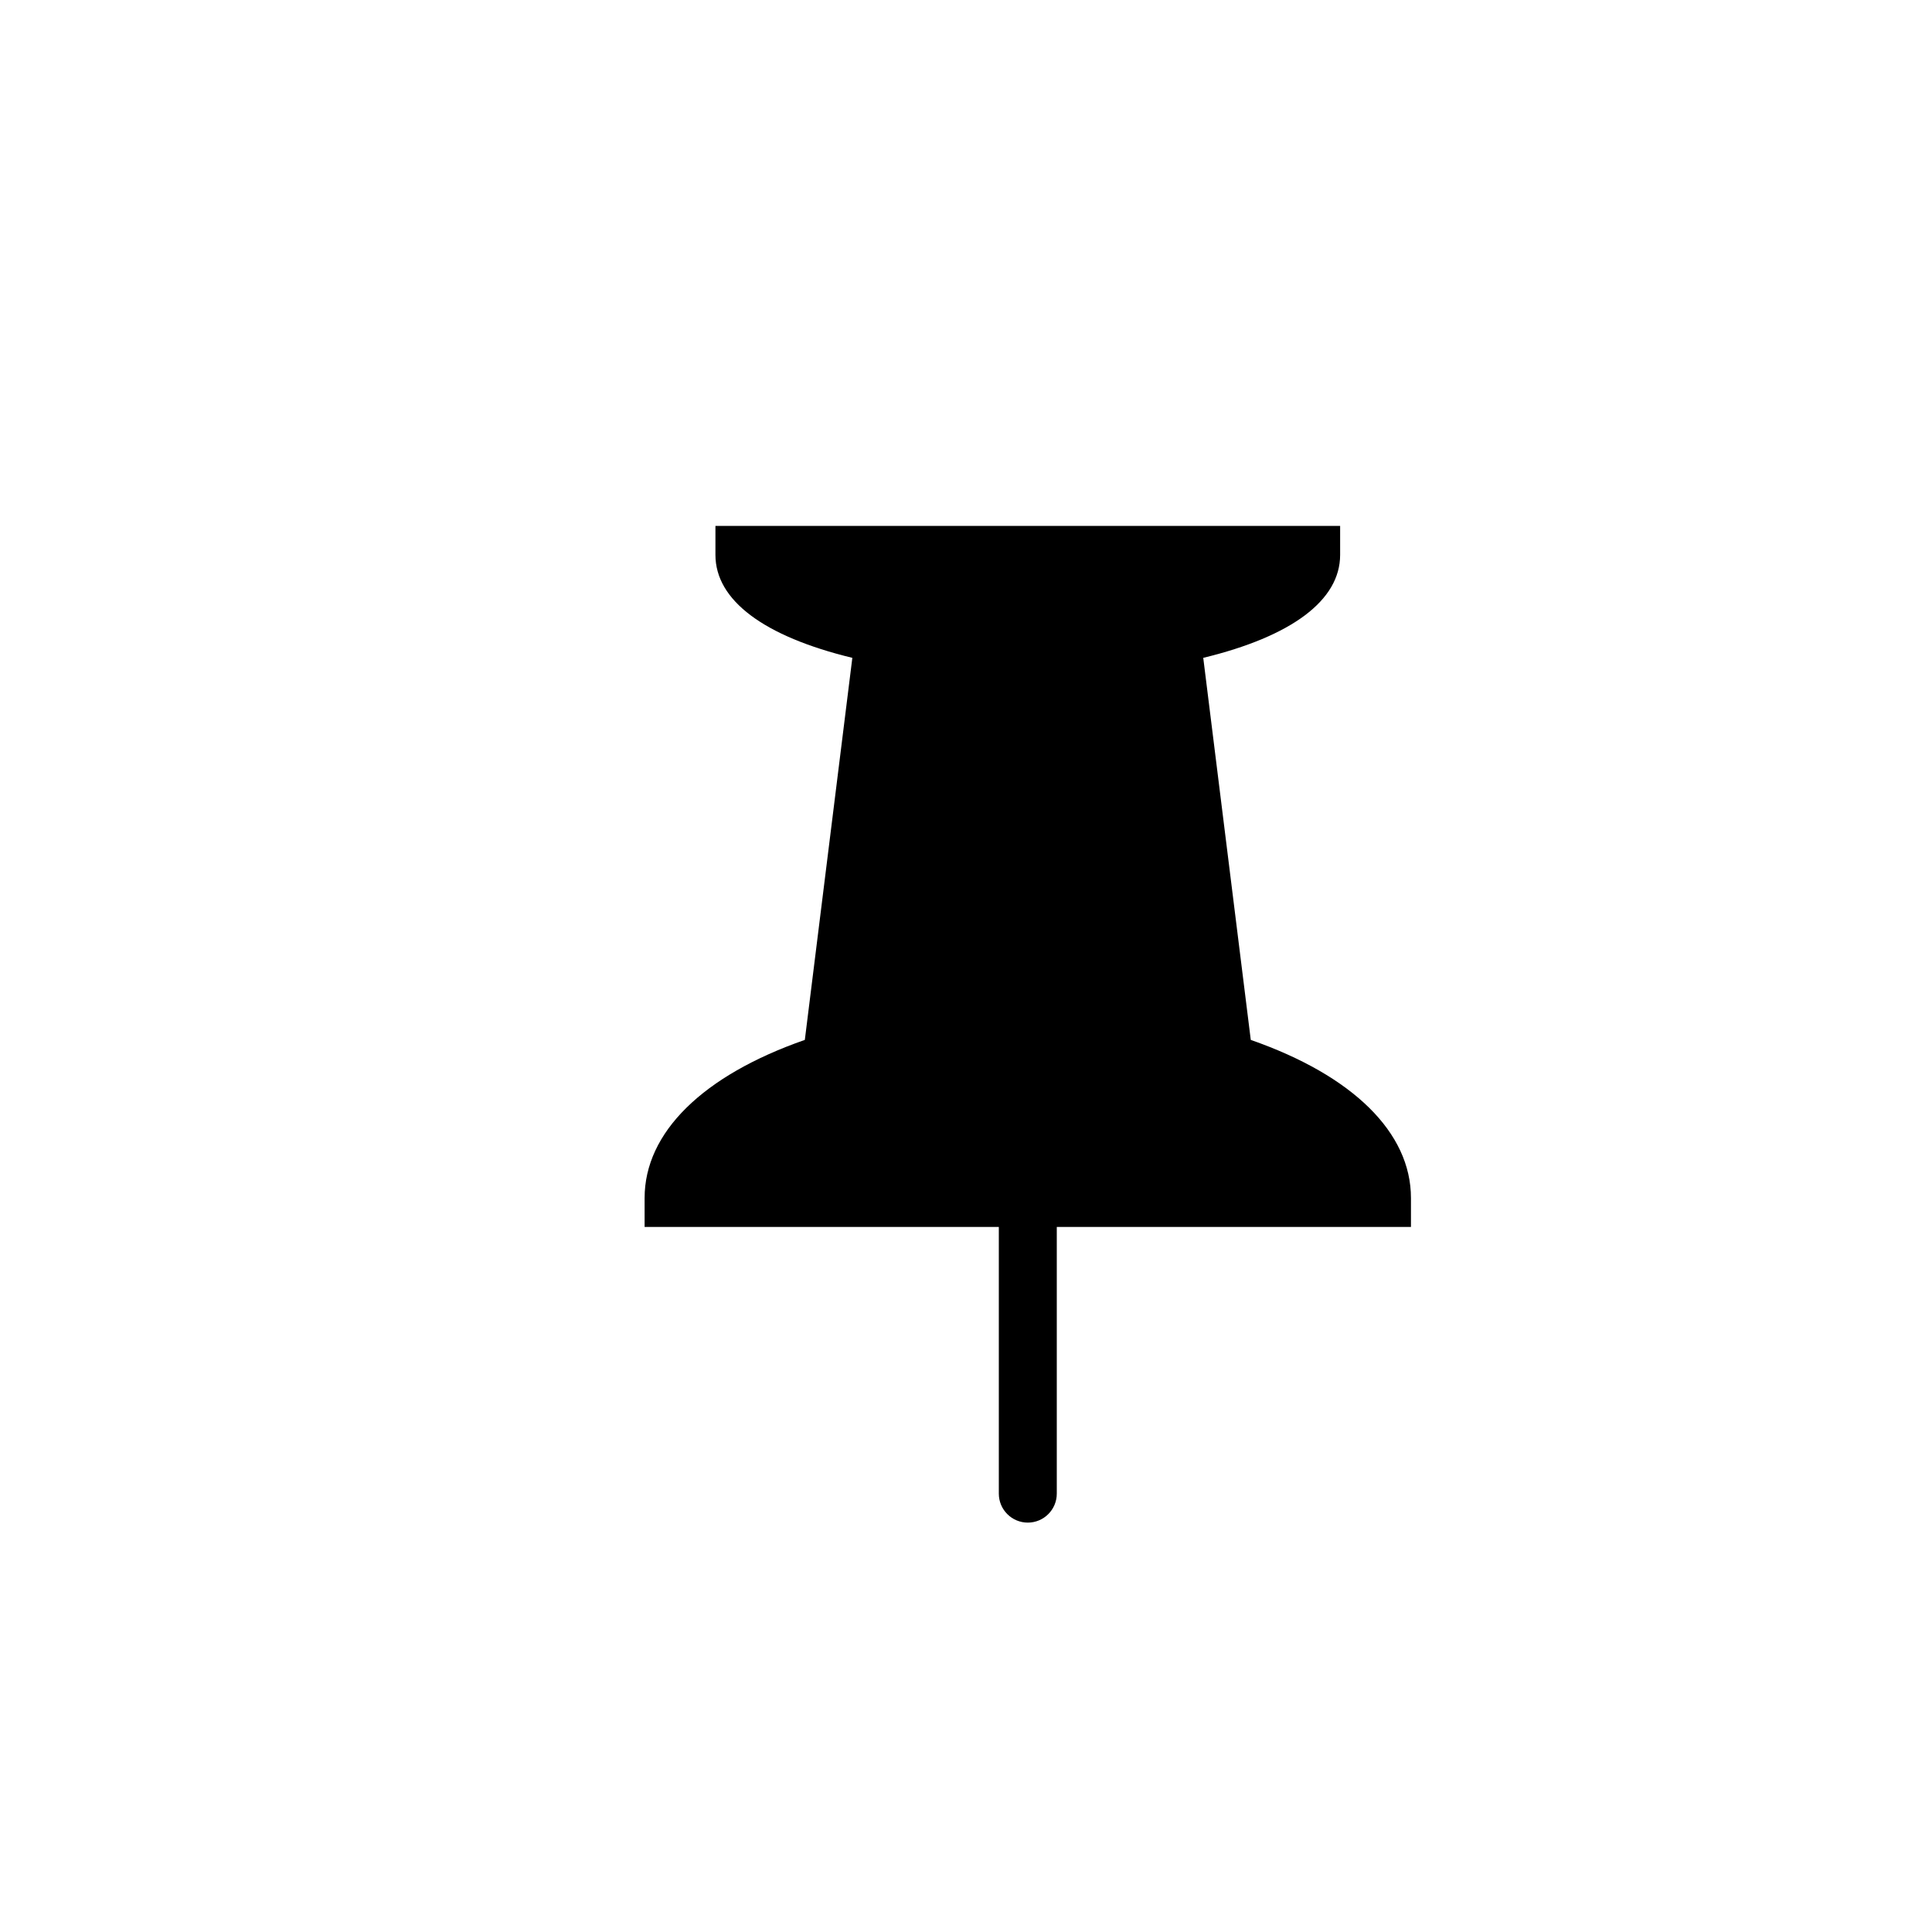
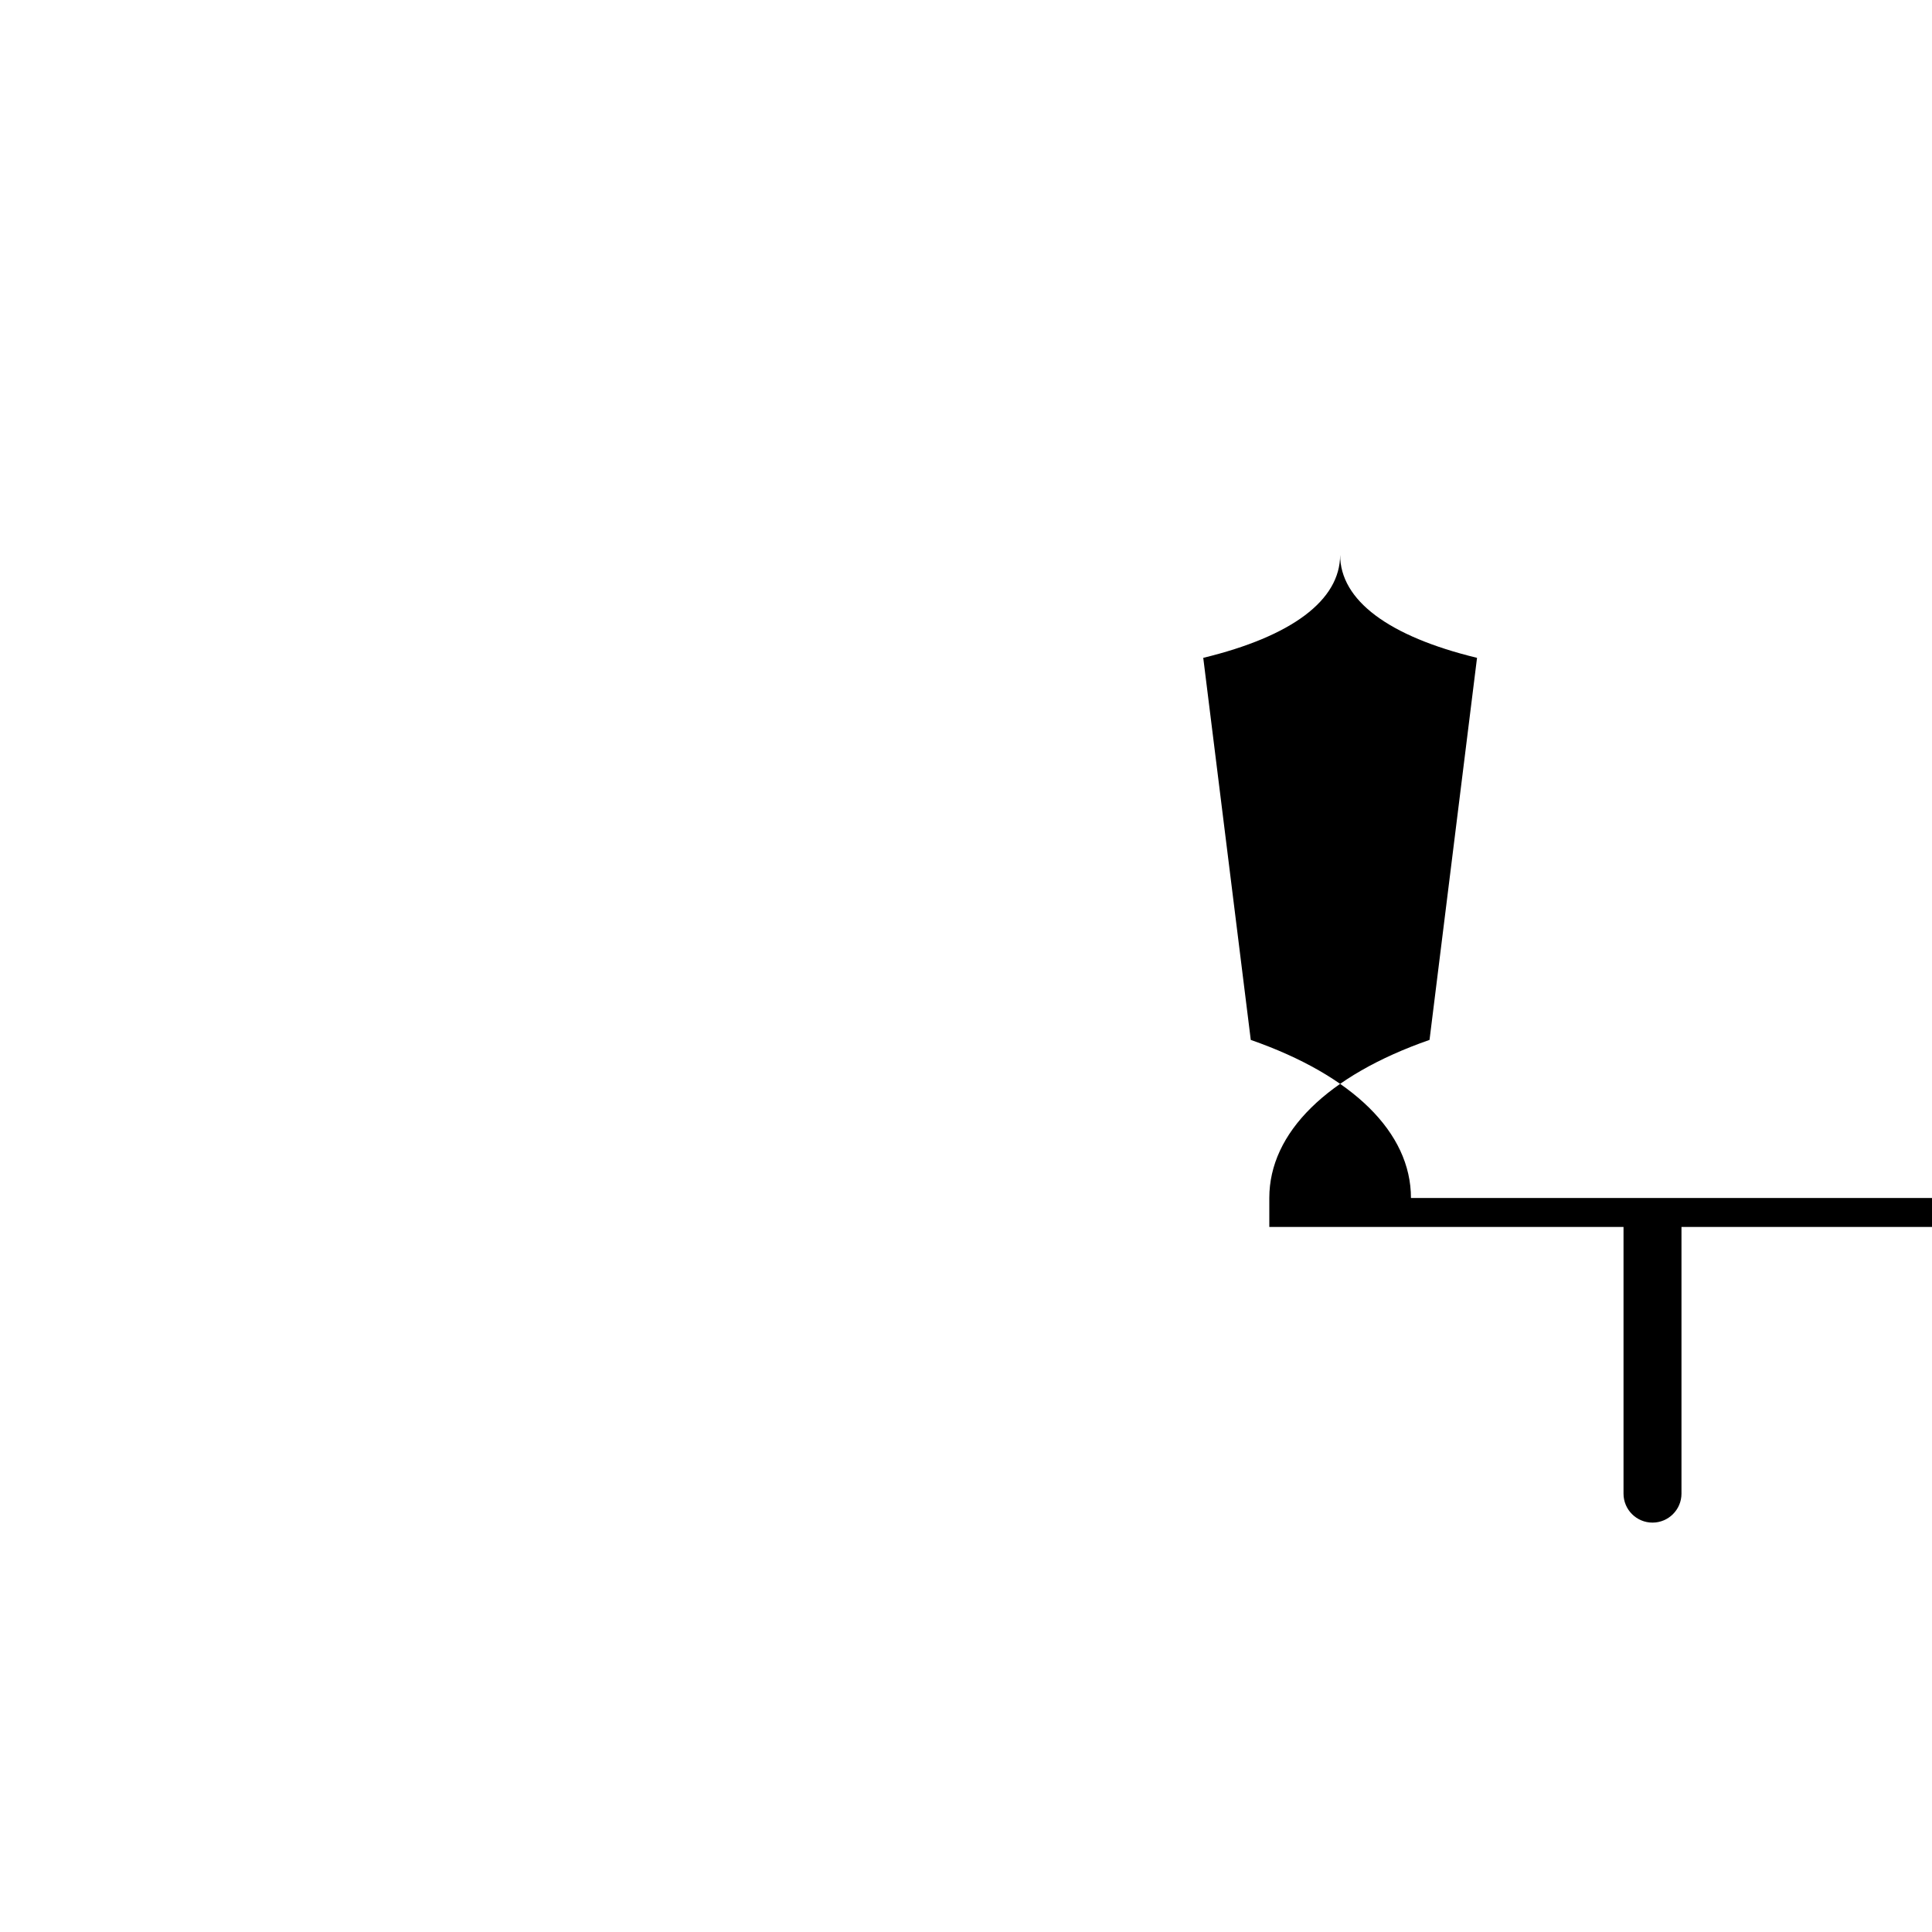
<svg xmlns="http://www.w3.org/2000/svg" version="1.1" id="Layer_1" x="0px" y="0px" width="100px" height="100px" viewBox="0 0 100 100" enable-background="new 0 0 100 100" xml:space="preserve">
-   <path d="M73.031,62.008c0-3.389-3.007-6.34-8.291-8.182L62.28,34.05c4.583-1.111,7.085-2.98,7.085-5.329v-1.5H37.031v1.5  c0,2.349,2.503,4.218,7.086,5.329l-2.459,19.775c-5.285,1.843-8.293,4.794-8.293,8.183v1.5h18.334V77.31c0,0.828,0.671,1.5,1.5,1.5  c0.828,0,1.5-0.672,1.5-1.5V63.508h18.332V62.008z" />
+   <path d="M73.031,62.008c0-3.389-3.007-6.34-8.291-8.182L62.28,34.05c4.583-1.111,7.085-2.98,7.085-5.329v-1.5v1.5  c0,2.349,2.503,4.218,7.086,5.329l-2.459,19.775c-5.285,1.843-8.293,4.794-8.293,8.183v1.5h18.334V77.31c0,0.828,0.671,1.5,1.5,1.5  c0.828,0,1.5-0.672,1.5-1.5V63.508h18.332V62.008z" />
</svg>